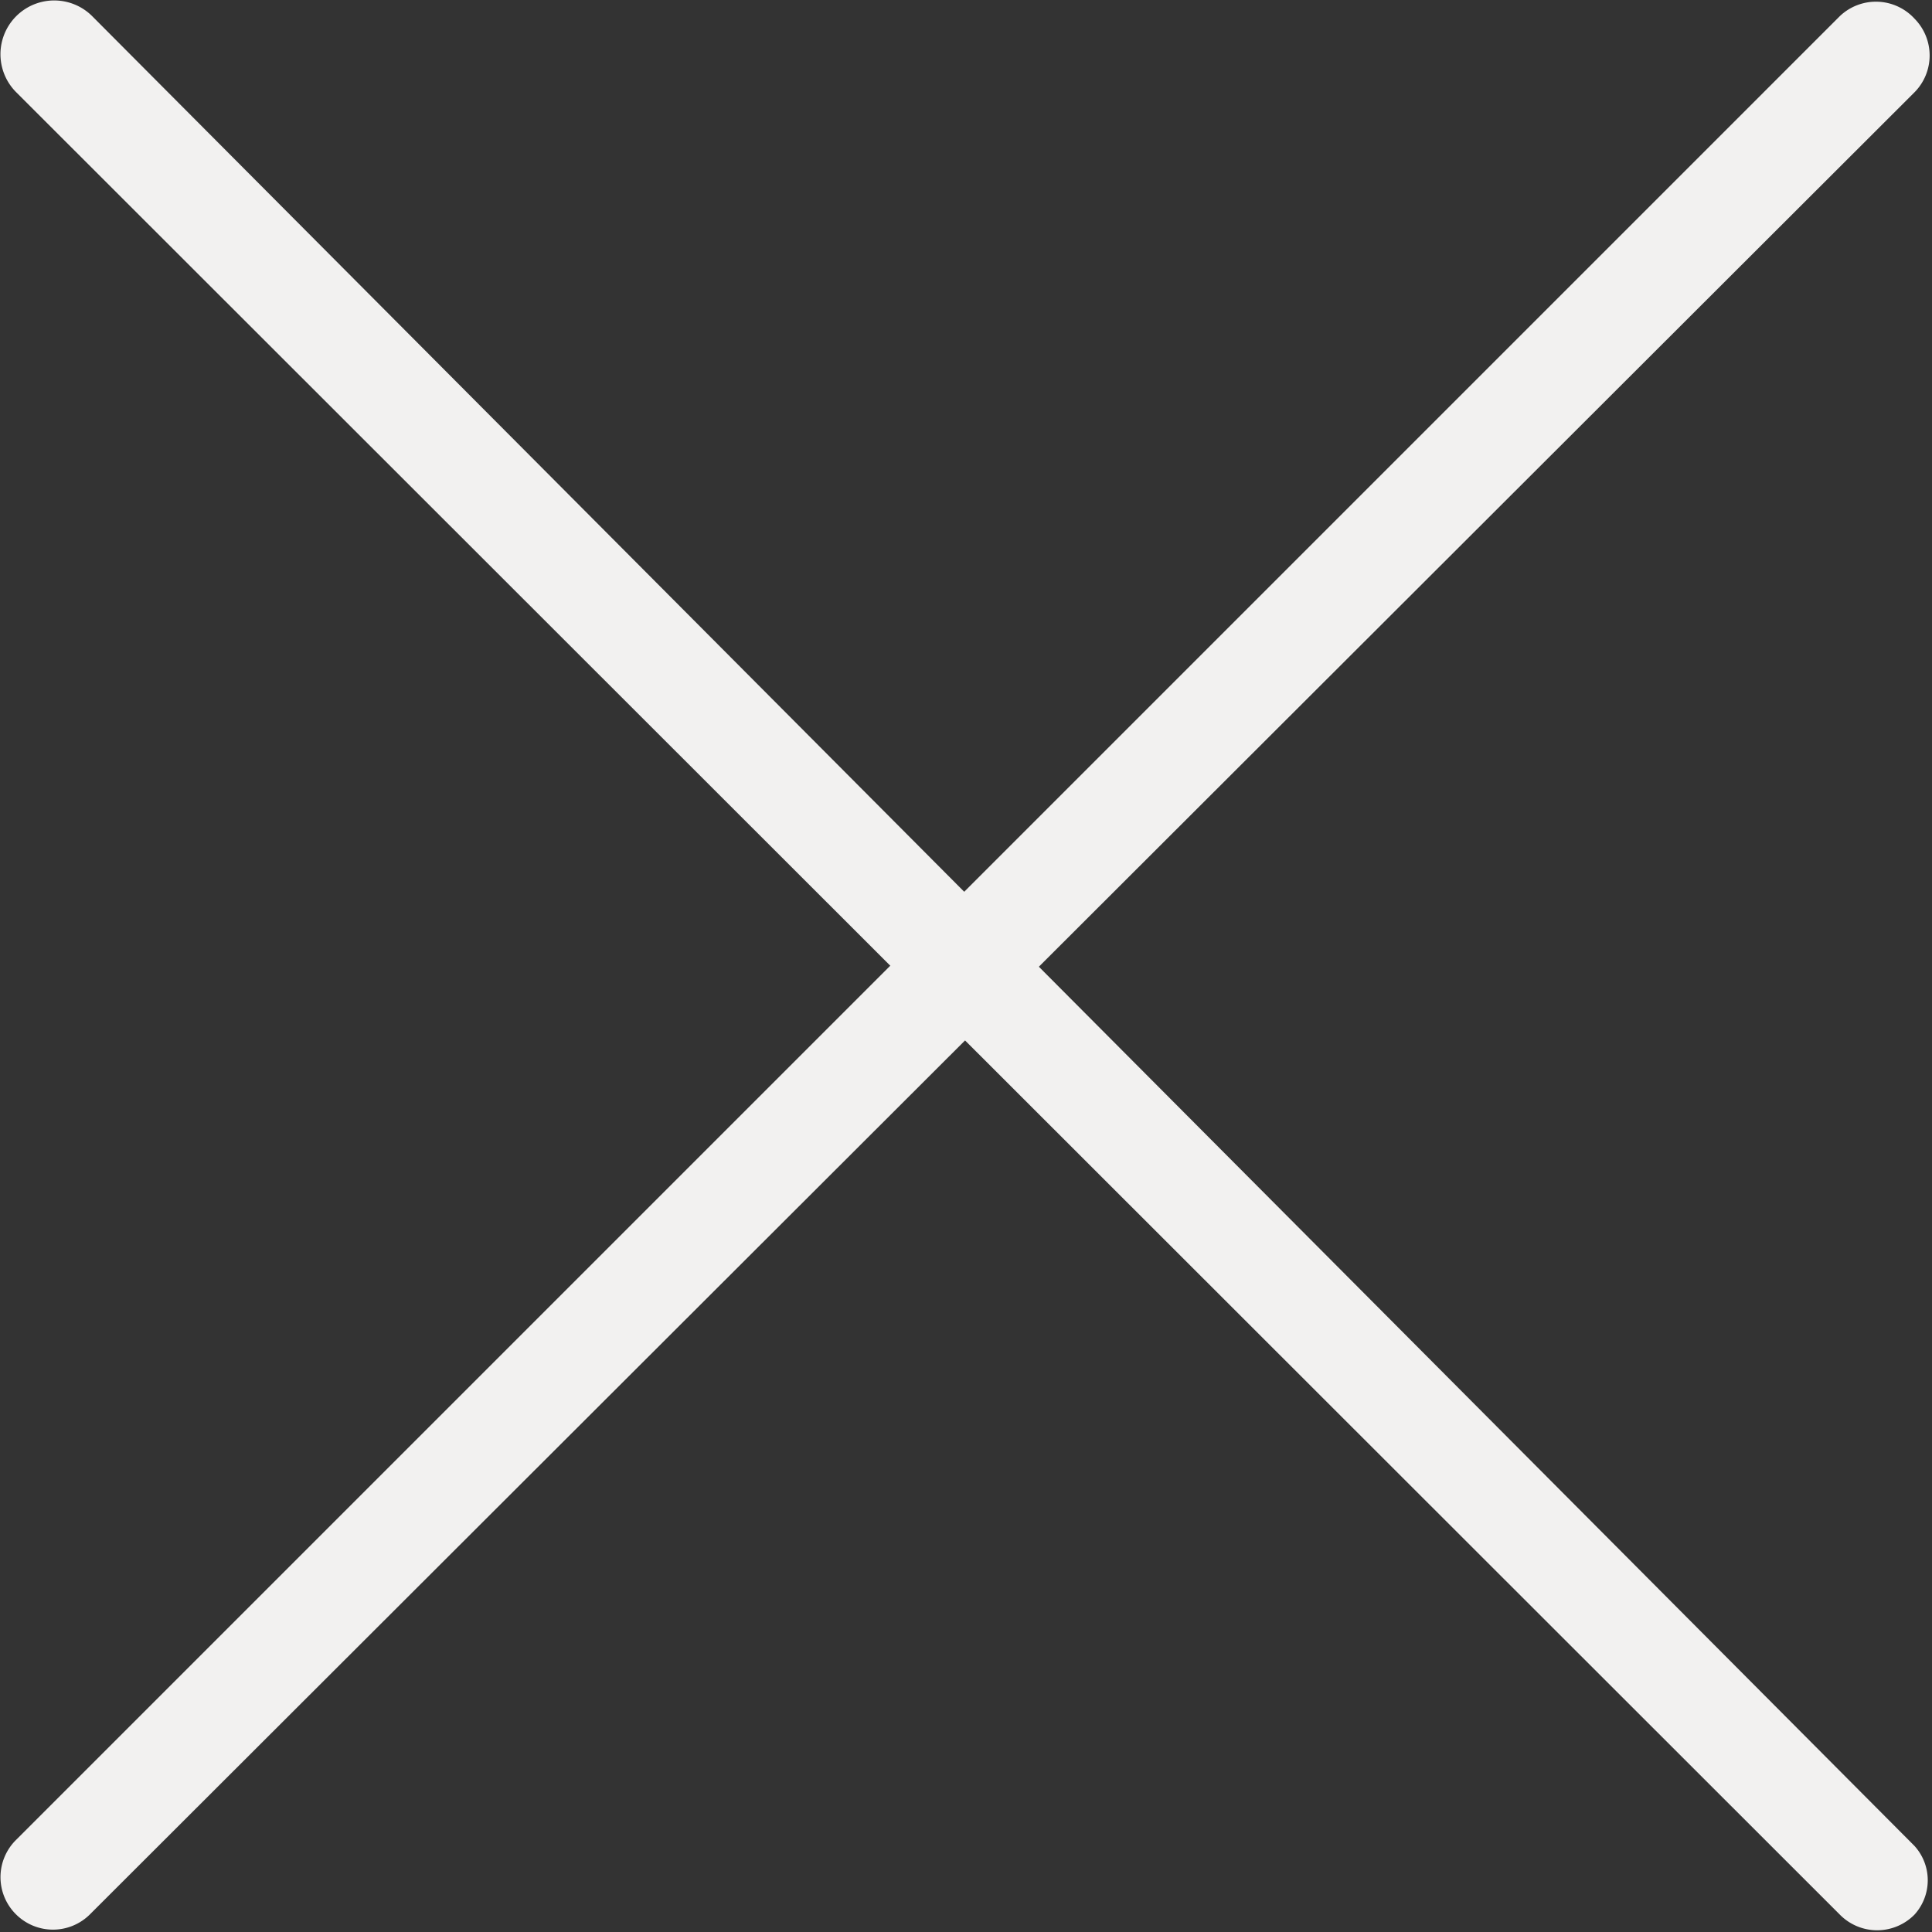
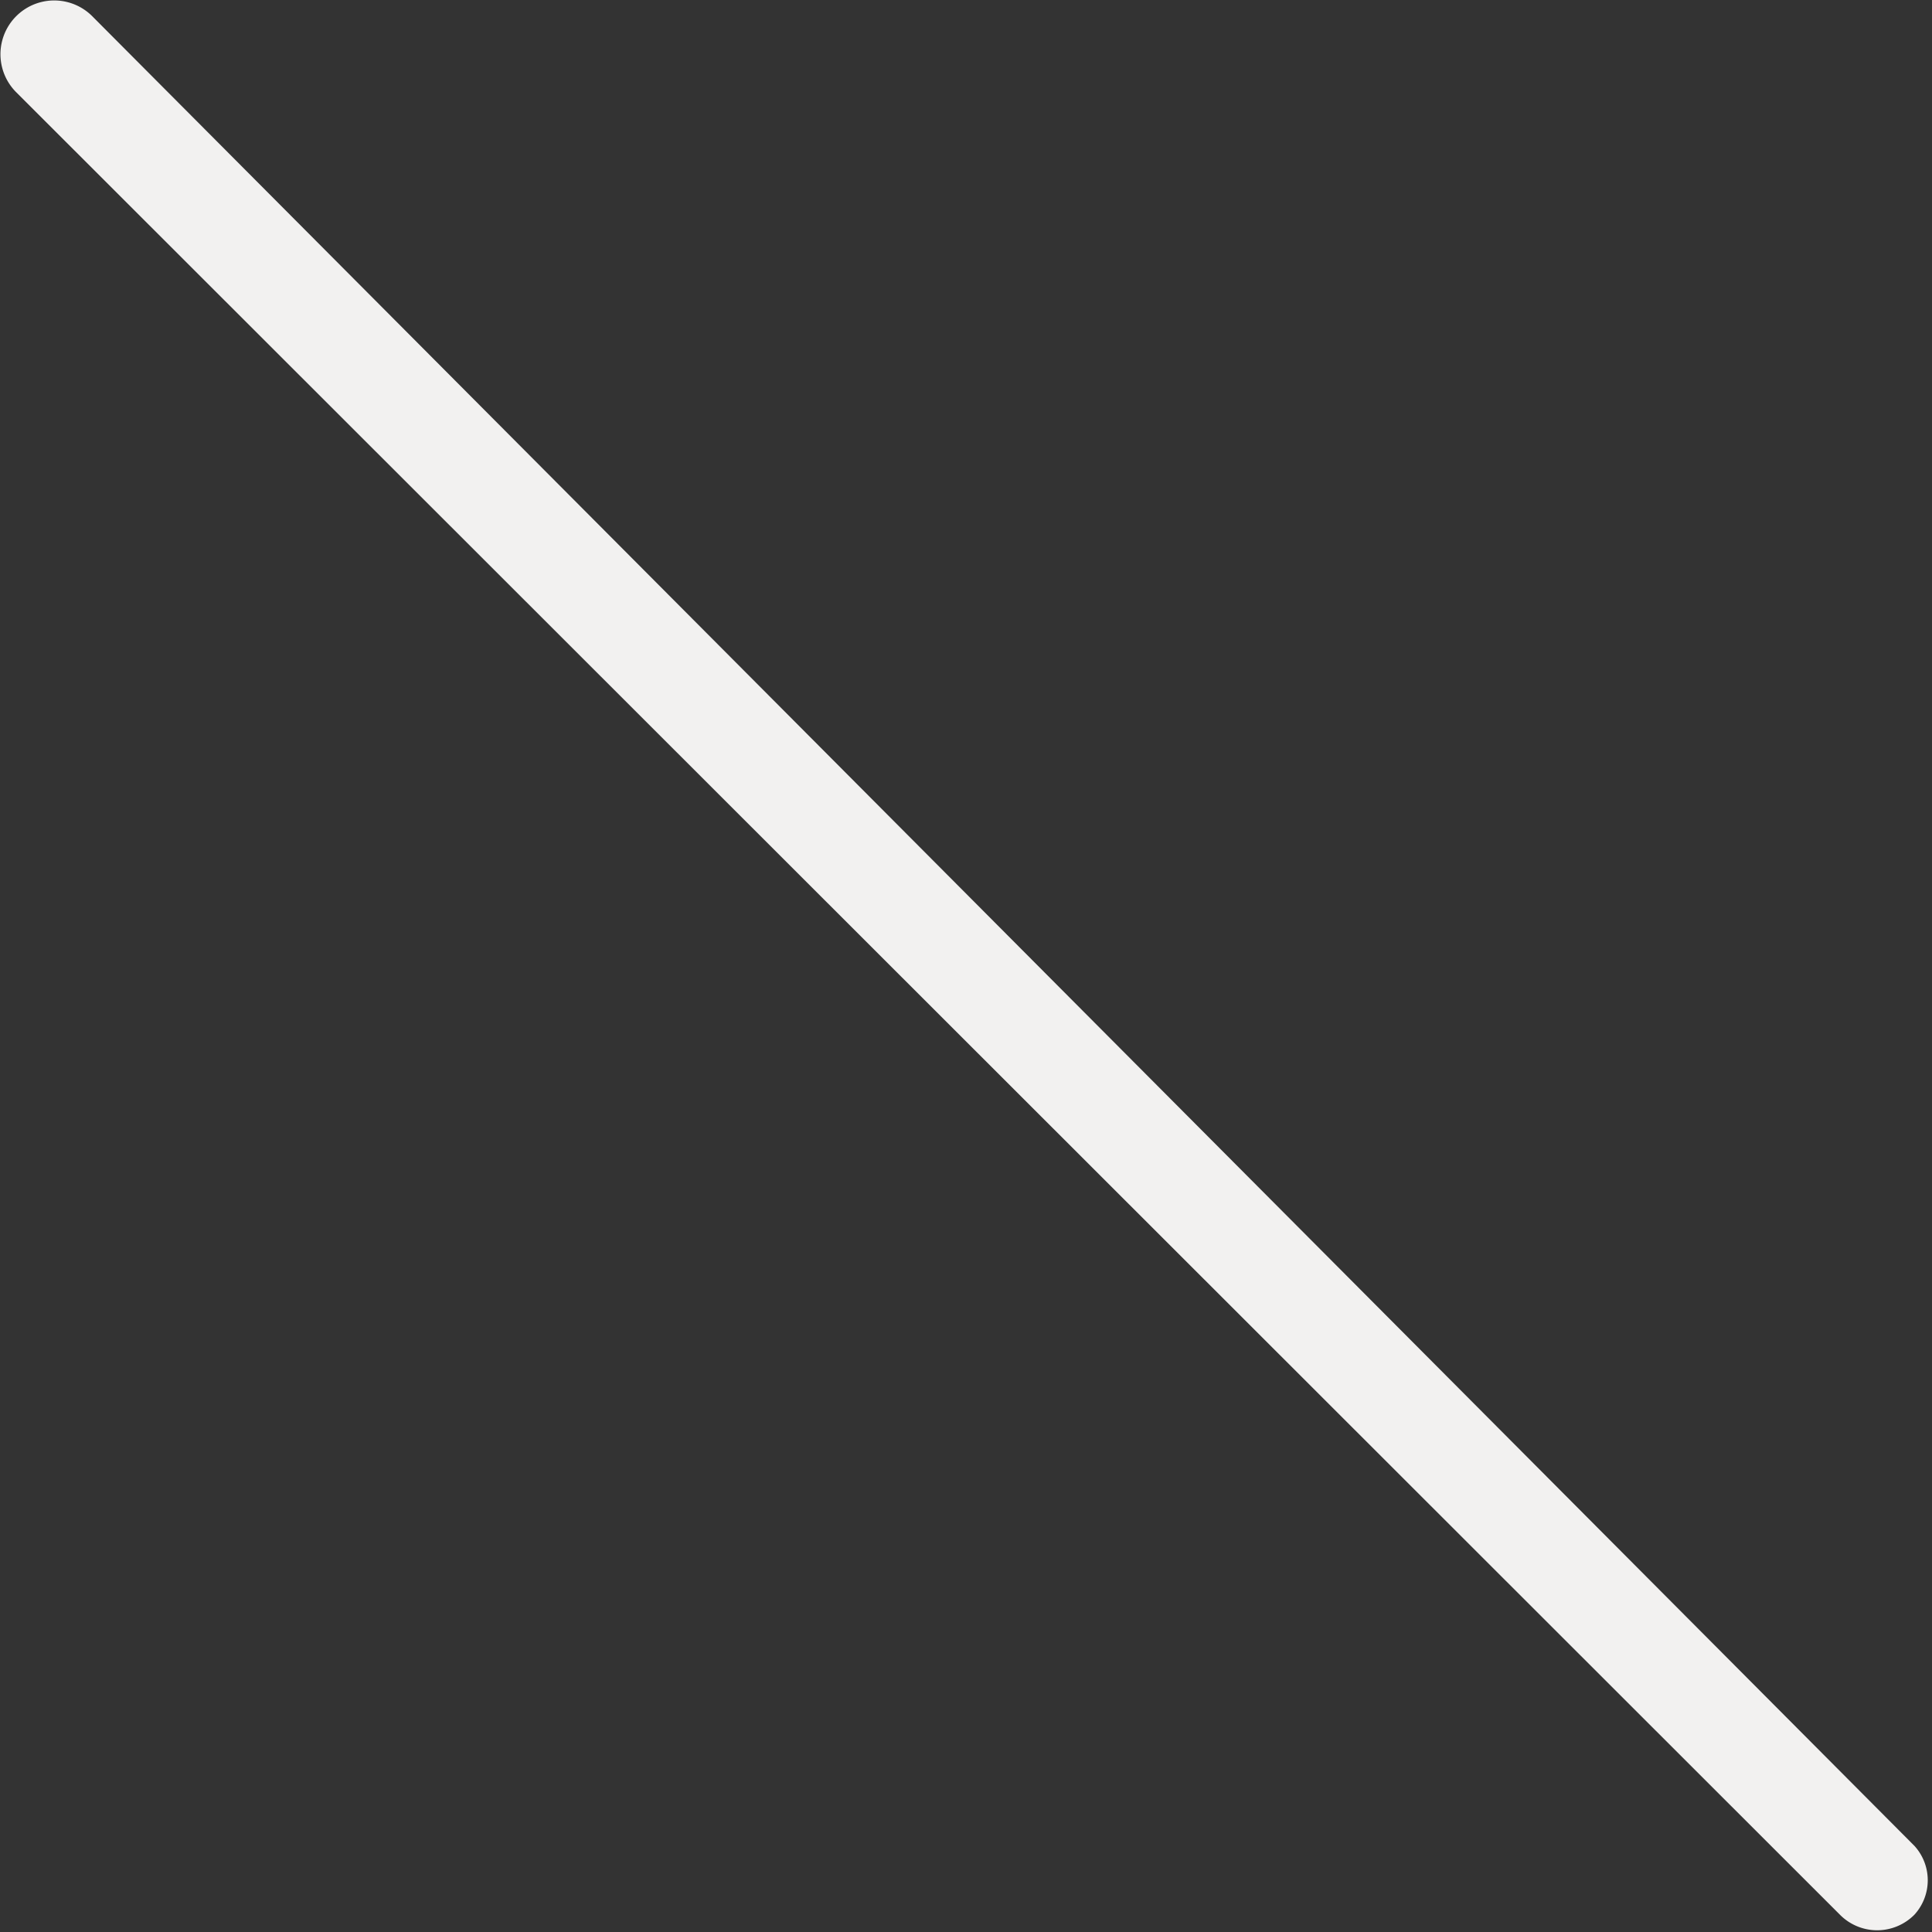
<svg xmlns="http://www.w3.org/2000/svg" viewBox="0 0 15.5 15.5">
  <rect x="0" y="0" width="15.5" height="15.5" fill="#333333" stroke="none" />
  <g id="Livello_2" data-name="Livello 2">
    <g id="Livello_1-2" data-name="Livello 1">
      <g id="Livello_2-2" data-name="Livello 2">
        <g id="Livello_1-2-2" data-name="Livello 1-2">
          <path d="M.13.74,14.76,15.36a.42.42,0,0,0,.6,0,.41.41,0,0,0,0-.55L.74.13A.43.43,0,0,0,.13.74Z" style="fill:#f2f1f0" />
-           <path d="M14.76.13.13,14.76a.42.42,0,0,0,0,.6.42.42,0,0,0,.59,0l0,0L15.36.74a.42.42,0,0,0,0-.59l0,0A.42.42,0,0,0,14.76.13Z" style="fill:#f2f1f0" />
        </g>
      </g>
    </g>
  </g>
</svg>